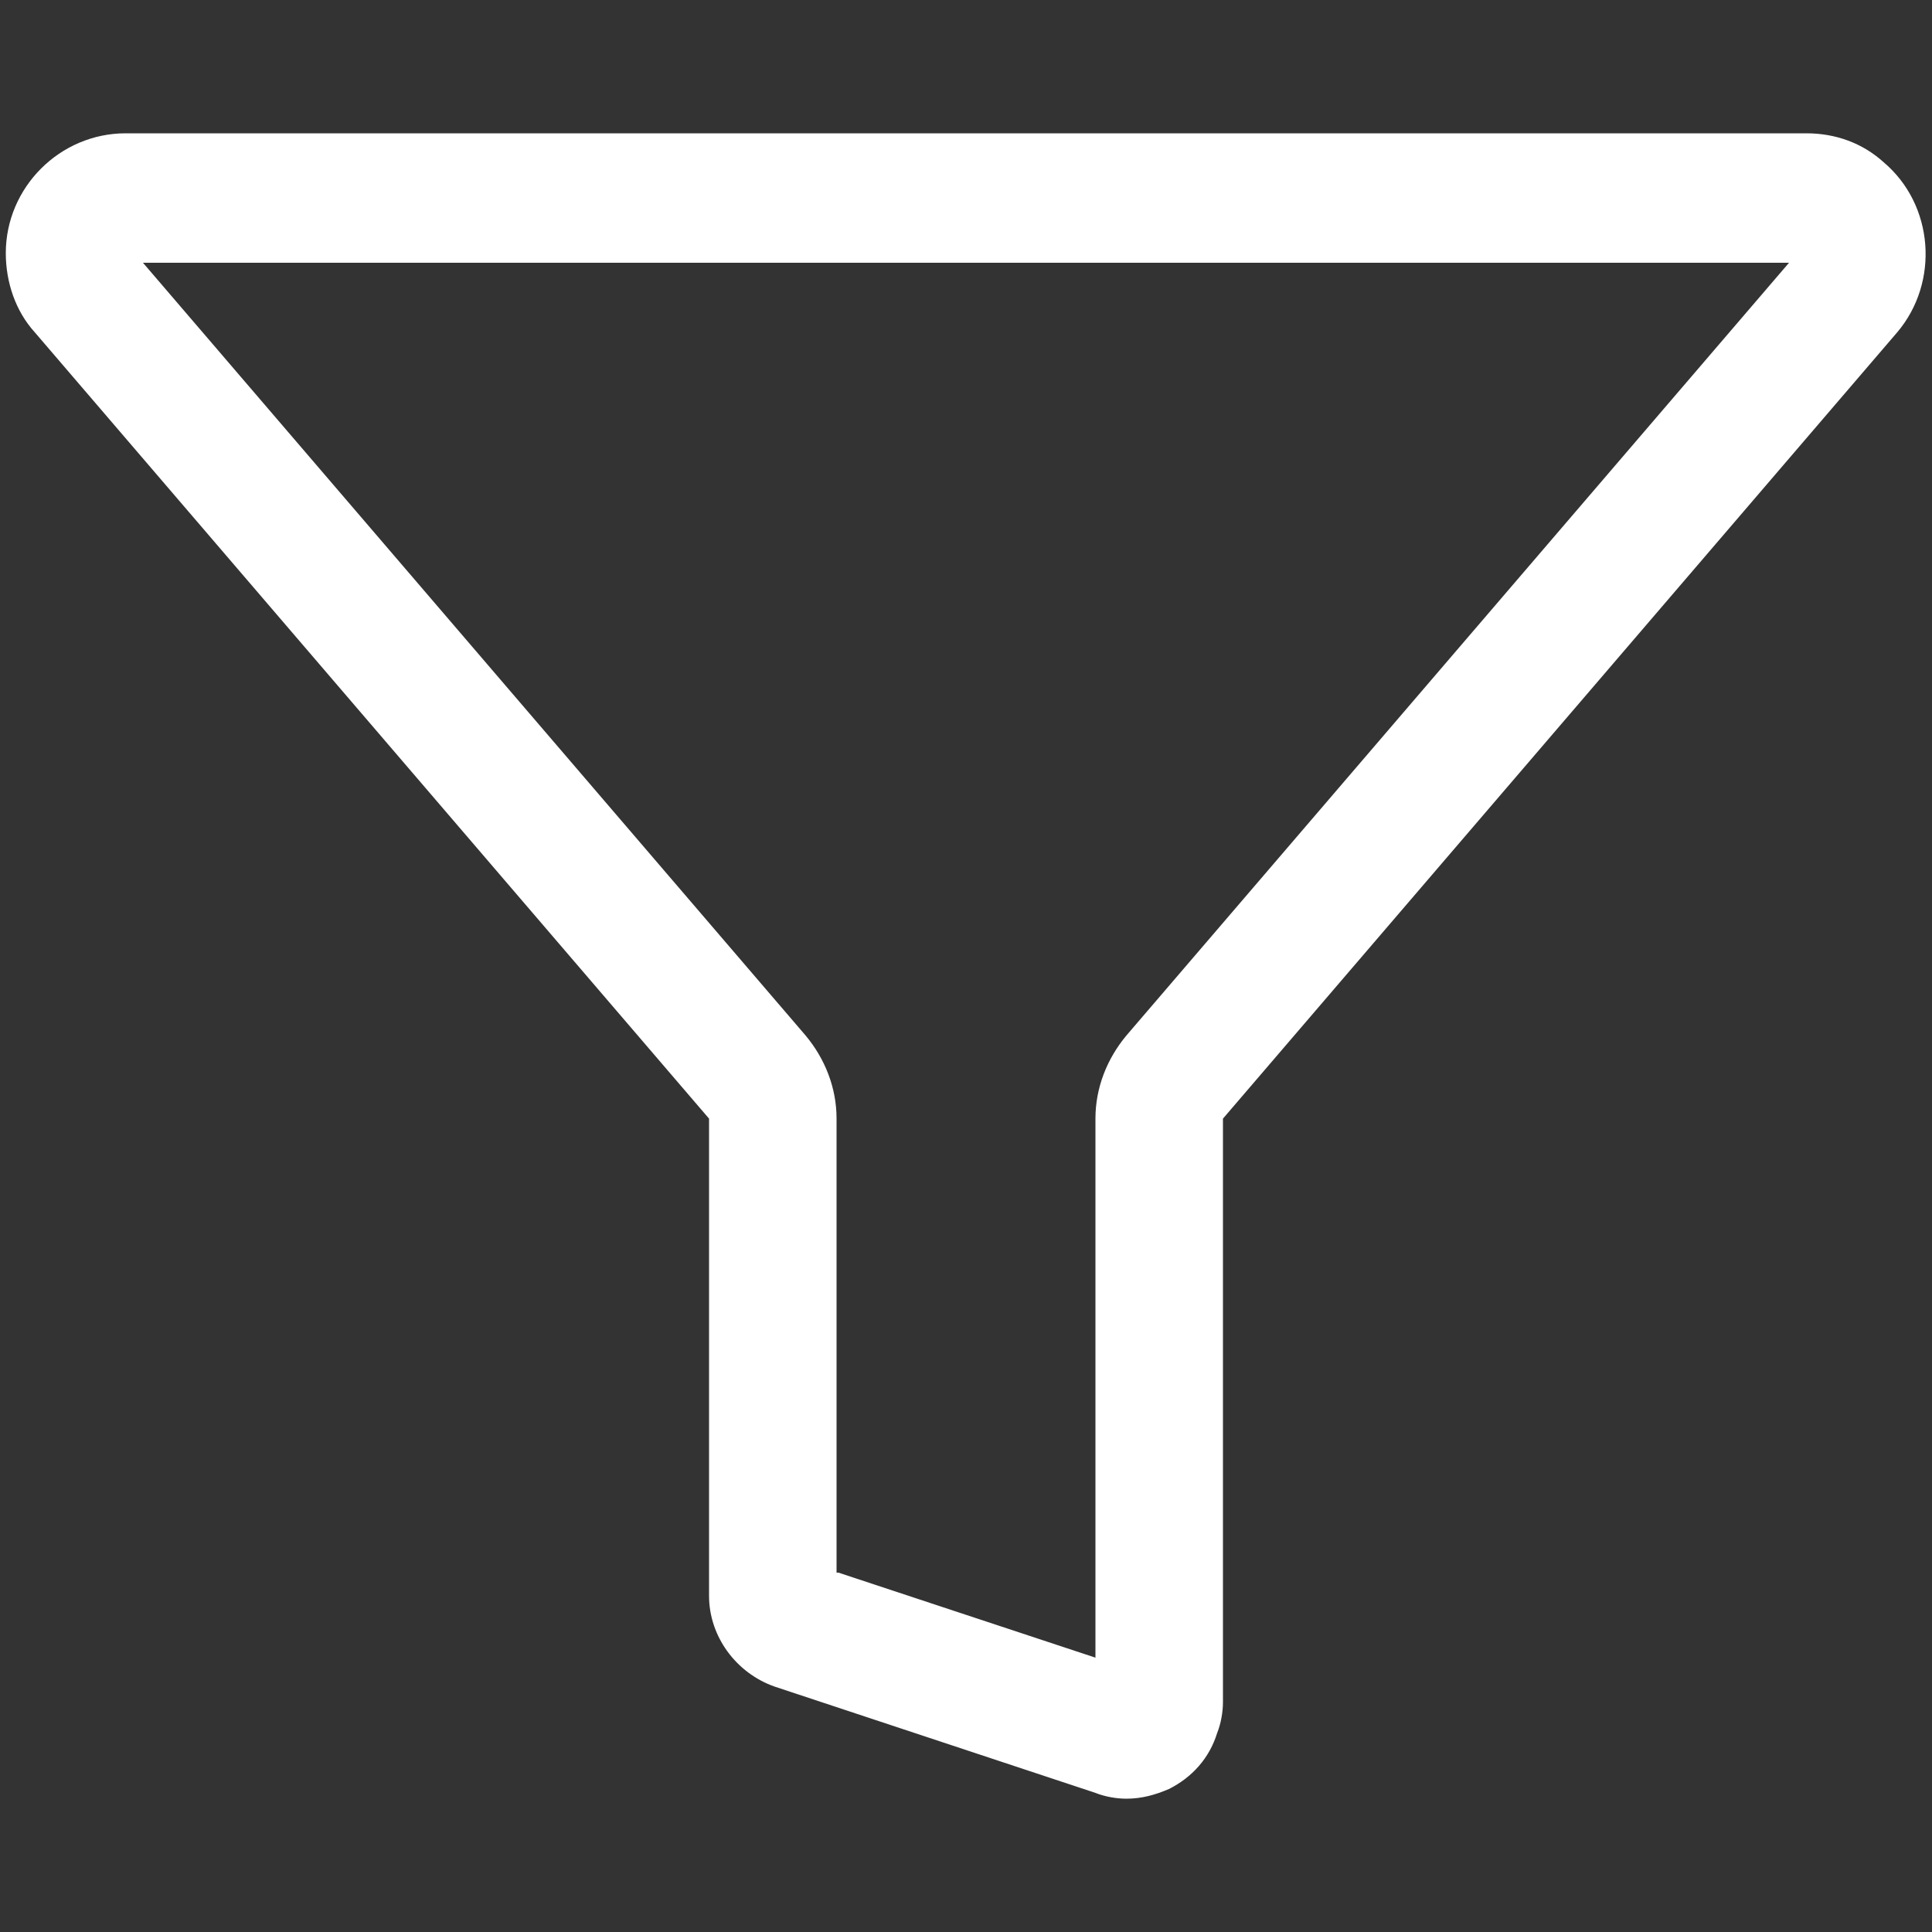
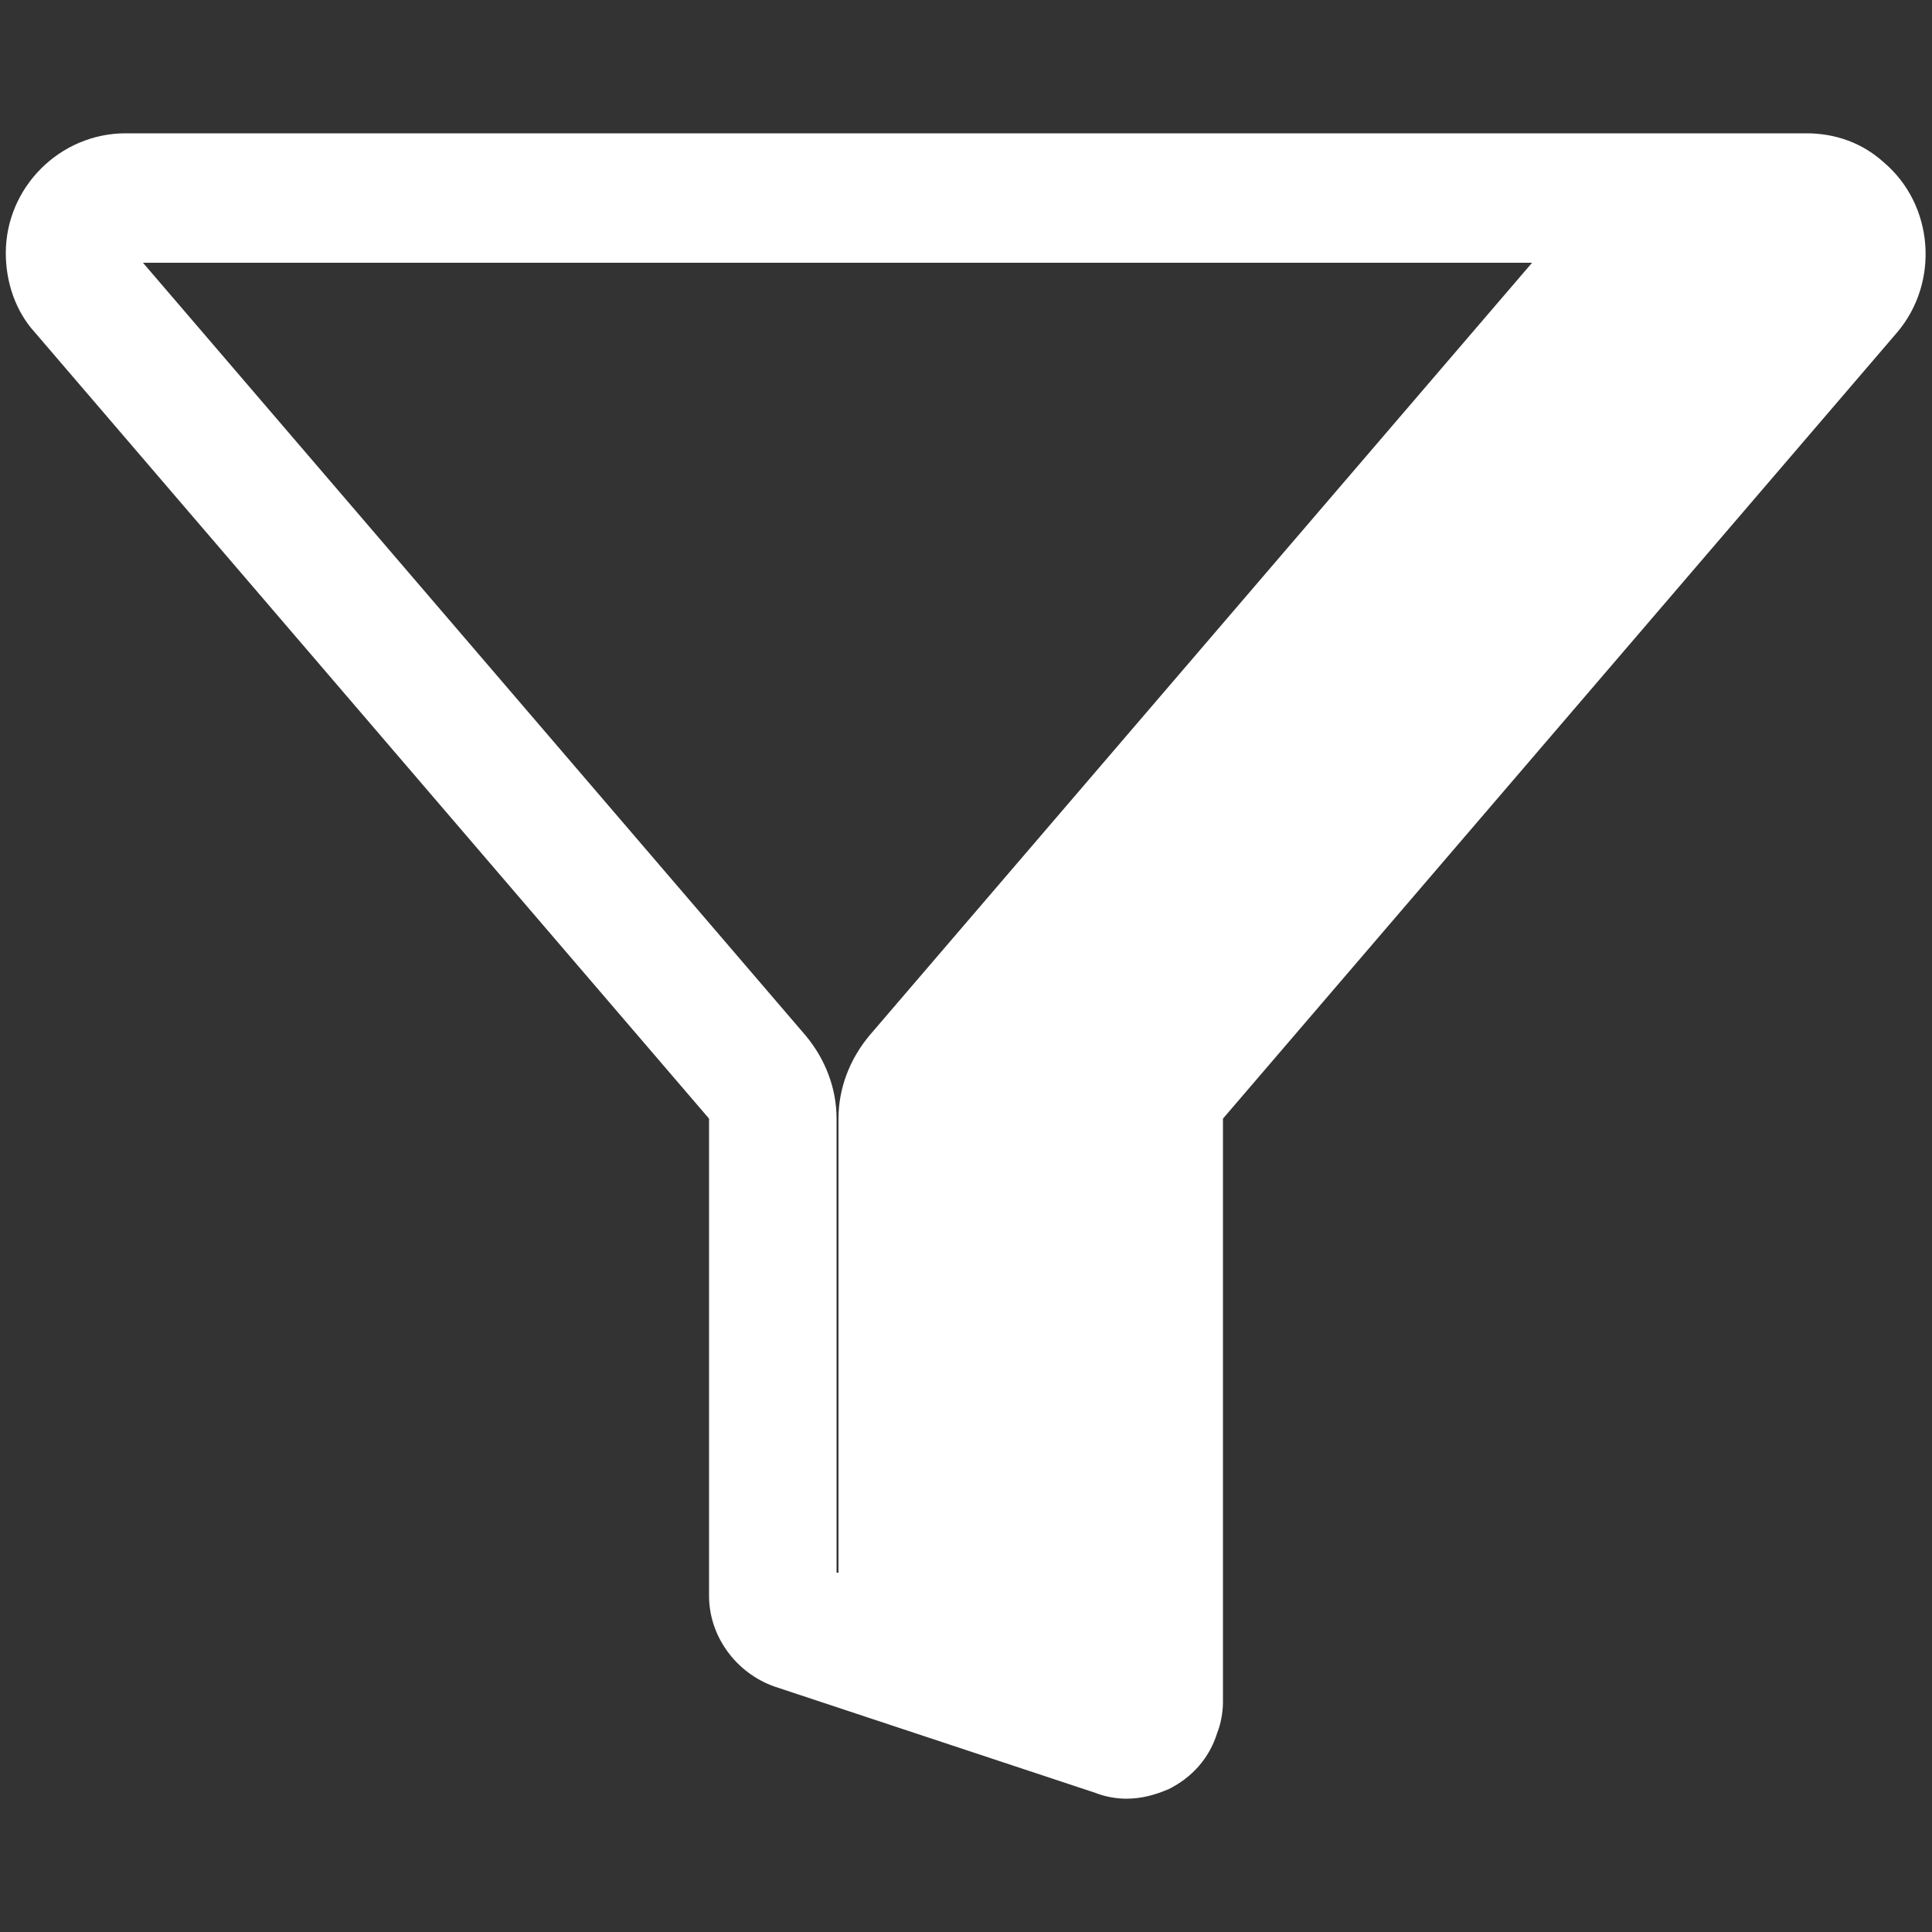
<svg xmlns="http://www.w3.org/2000/svg" version="1.1" id="Layer_1" x="0px" y="0px" viewBox="0 0 100 100" style="enable-background:new 0 0 100 100;" xml:space="preserve">
  <rect x="0" y="0" width="100" height="100" fill="#333333" stroke="none" />
  <style type="text/css">
	.st0{fill:#FFFFFF;}
</style>
-   <path class="st0" d="M58.3,93.1c-0.5,0-1.1-0.1-1.6-0.3l-16.6-5.5c-2-0.7-3.4-2.6-3.4-4.7V57.9c0,0,0,0,0,0L1.8,17.2  c-1-1.1-1.5-2.6-1.5-4.1c0-3.4,2.8-6.2,6.2-6.2c0,0,0,0,0,0h87c1.5,0,2.9,0.5,4,1.5c2.6,2.2,2.9,6.2,0.7,8.8L63.3,57.9c0,0,0,0,0,0  h0v30.2c0,0.5-0.1,1.1-0.3,1.6c-0.4,1.3-1.3,2.3-2.5,2.9C59.8,92.9,59.1,93.1,58.3,93.1z M58.8,86.5L58.8,86.5  C58.8,86.5,58.8,86.5,58.8,86.5z M43.4,81.4l13.3,4.4V57.9c0,0,0,0,0,0c0-1.6,0.6-3.1,1.6-4.3l34.3-40H7.4l34.3,40  c1,1.2,1.6,2.7,1.6,4.3c0,0,0,0,0,0V81.4z M6.5,13.5L6.5,13.5C6.5,13.5,6.5,13.5,6.5,13.5z" />
+   <path class="st0" d="M58.3,93.1c-0.5,0-1.1-0.1-1.6-0.3l-16.6-5.5c-2-0.7-3.4-2.6-3.4-4.7V57.9c0,0,0,0,0,0L1.8,17.2  c-1-1.1-1.5-2.6-1.5-4.1c0-3.4,2.8-6.2,6.2-6.2c0,0,0,0,0,0h87c1.5,0,2.9,0.5,4,1.5c2.6,2.2,2.9,6.2,0.7,8.8L63.3,57.9c0,0,0,0,0,0  h0v30.2c0,0.5-0.1,1.1-0.3,1.6c-0.4,1.3-1.3,2.3-2.5,2.9C59.8,92.9,59.1,93.1,58.3,93.1z M58.8,86.5L58.8,86.5  C58.8,86.5,58.8,86.5,58.8,86.5z M43.4,81.4V57.9c0,0,0,0,0,0c0-1.6,0.6-3.1,1.6-4.3l34.3-40H7.4l34.3,40  c1,1.2,1.6,2.7,1.6,4.3c0,0,0,0,0,0V81.4z M6.5,13.5L6.5,13.5C6.5,13.5,6.5,13.5,6.5,13.5z" />
</svg>